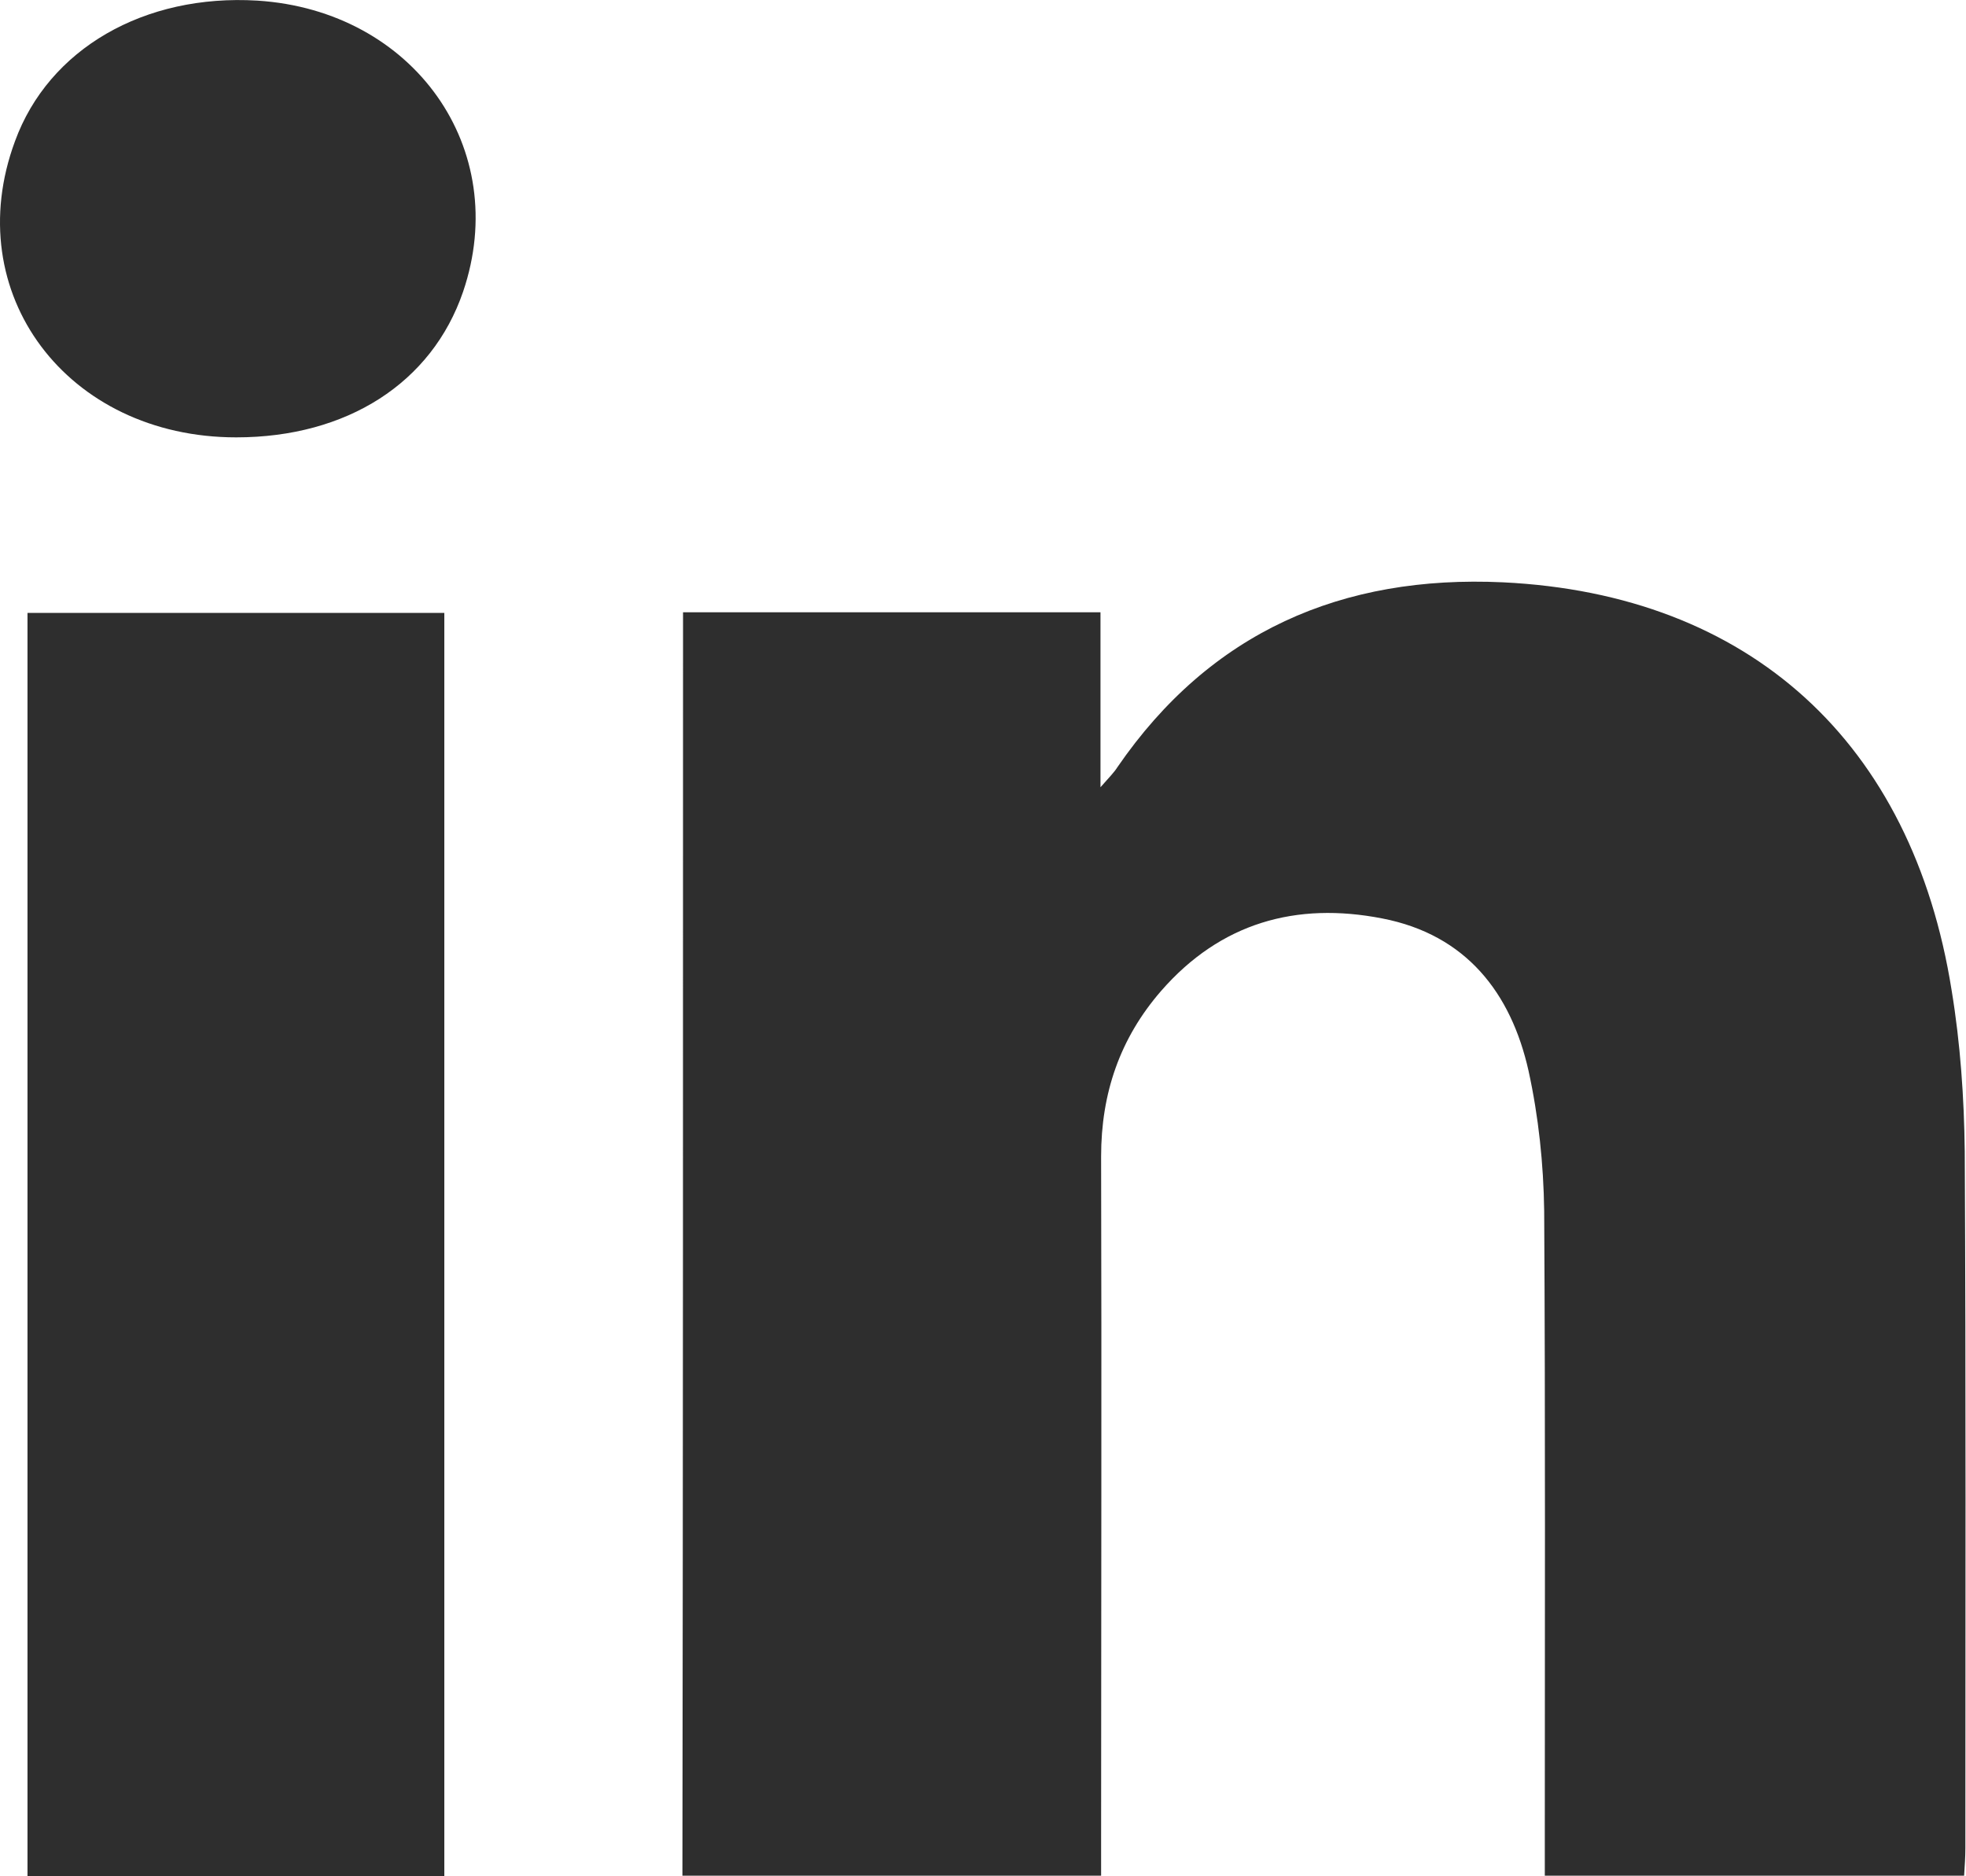
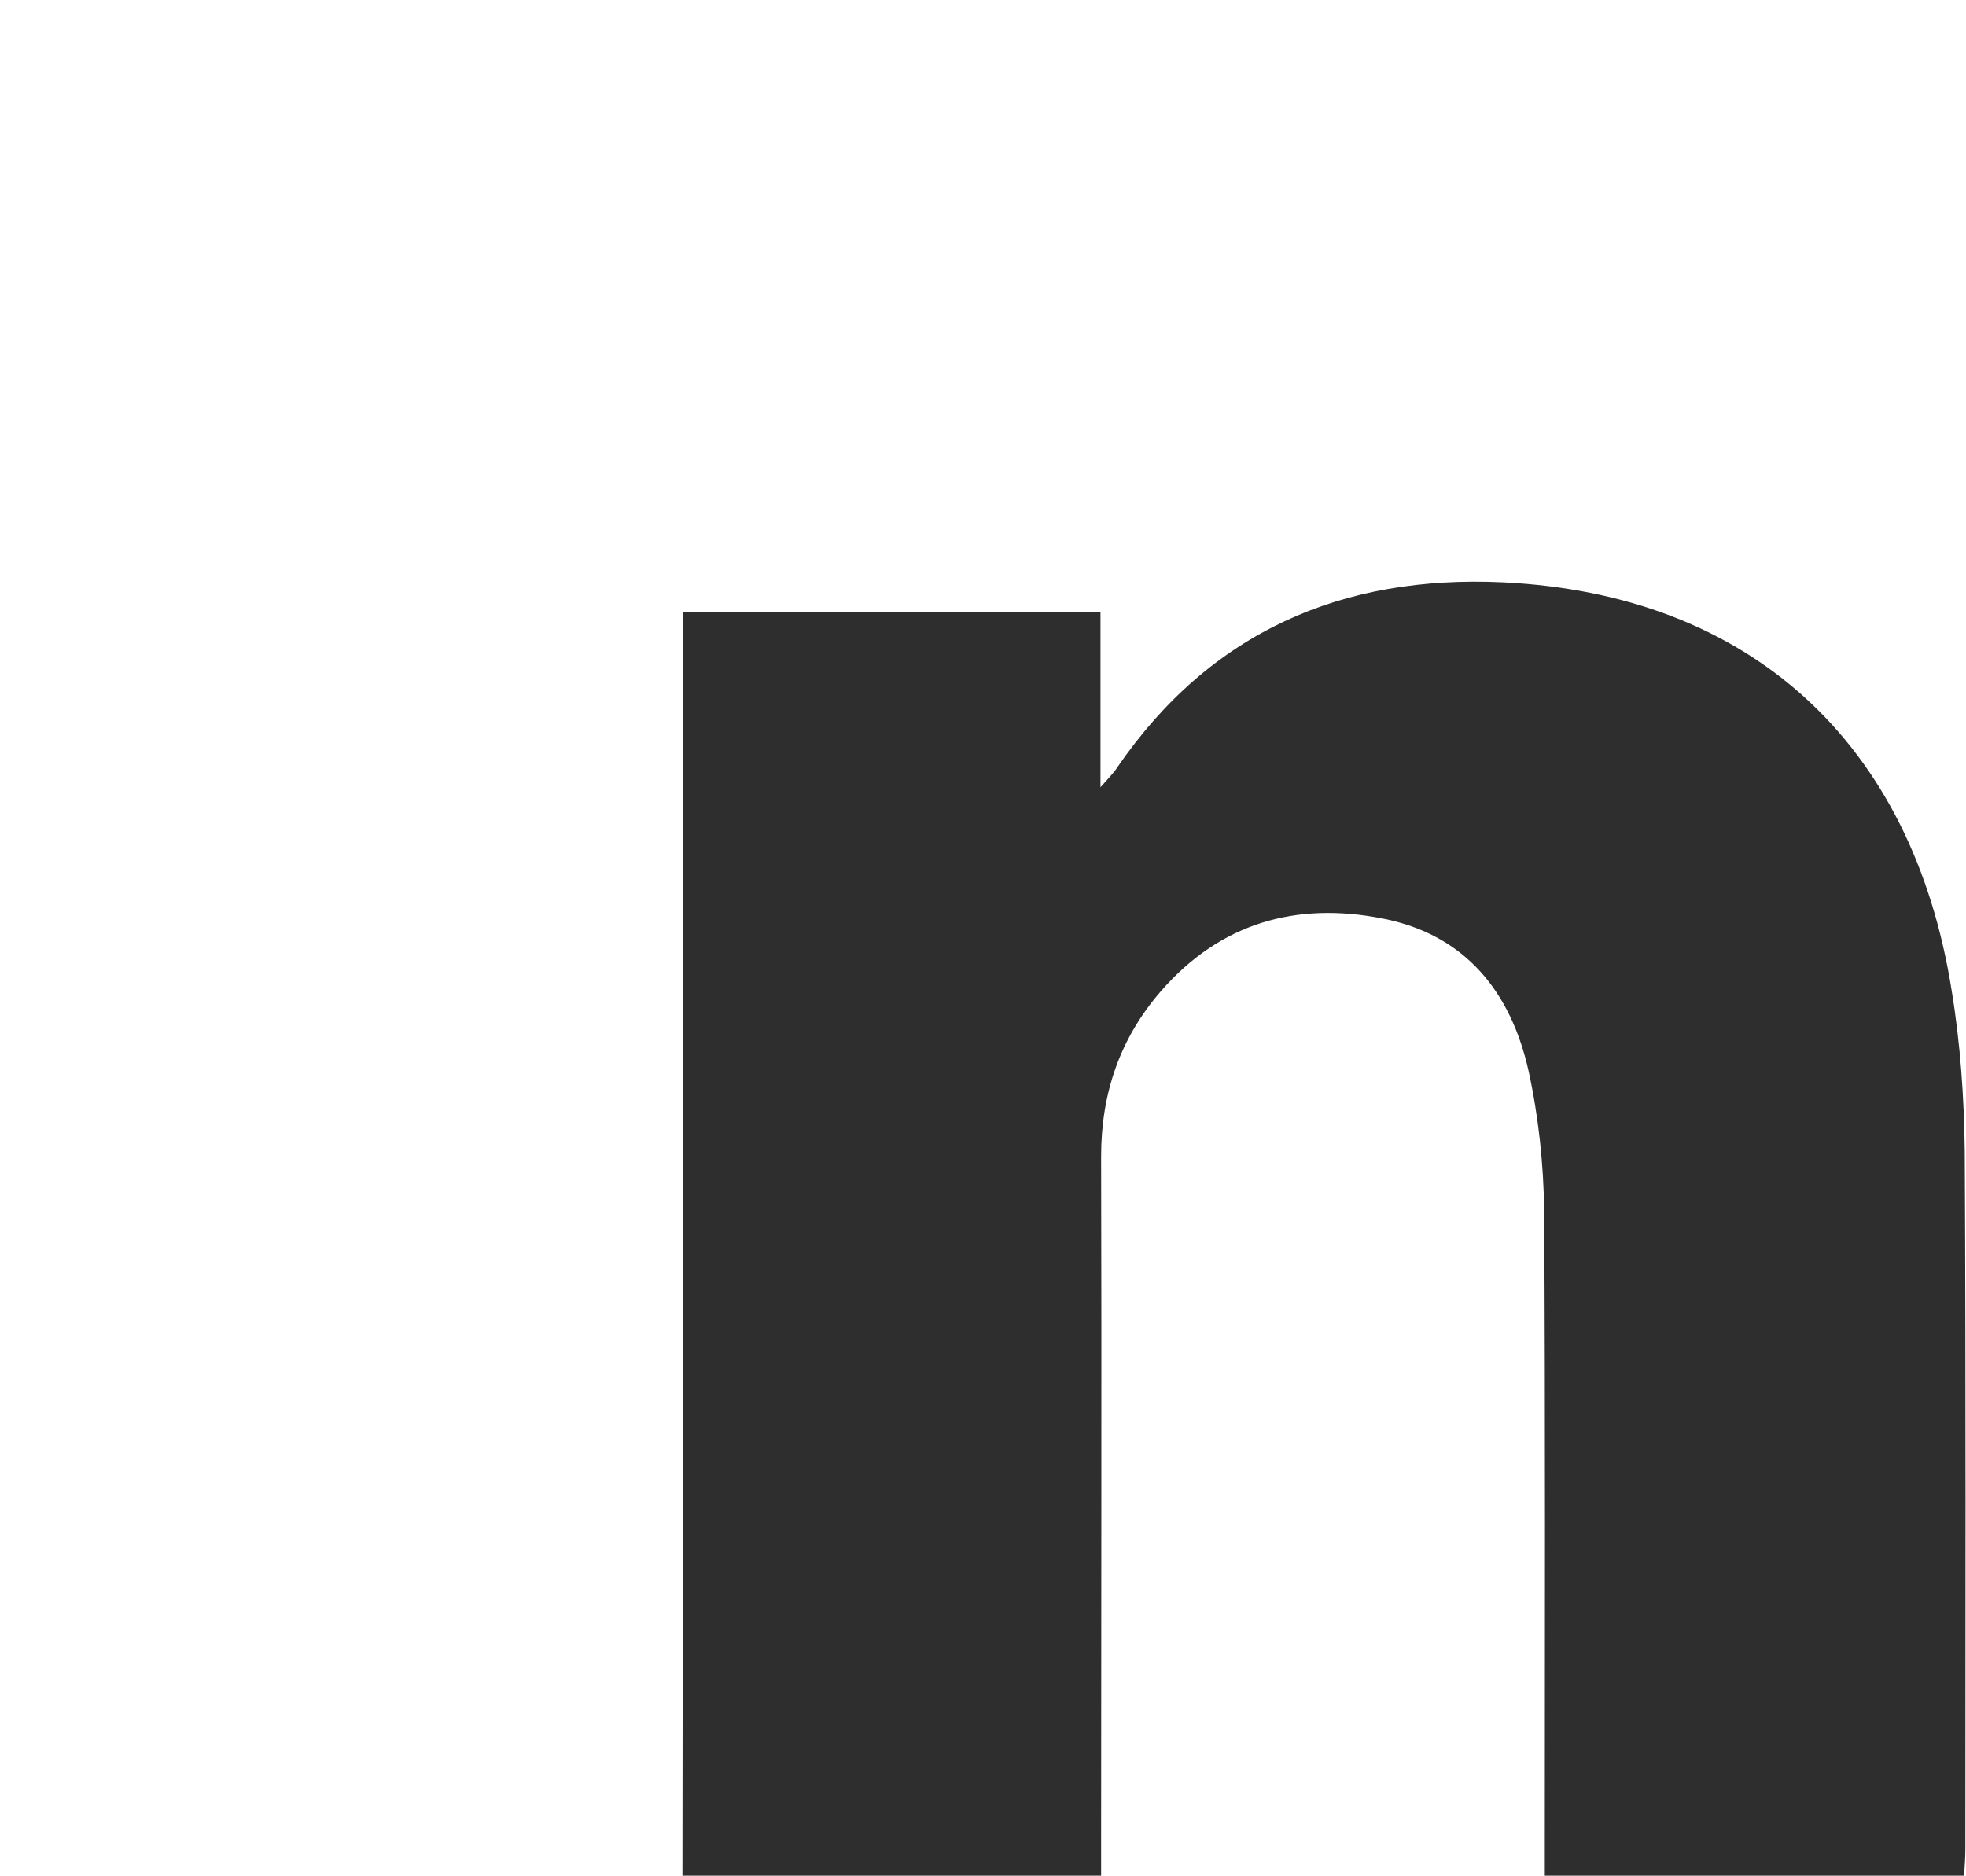
<svg xmlns="http://www.w3.org/2000/svg" version="1.1" id="Layer_1" x="0px" y="0px" viewBox="0 0 314.6 300.3" style="enable-background:new 0 0 314.6 300.3;" xml:space="preserve">
  <style type="text/css">
	.st0{fill:#2E2E2E;}
</style>
  <g>
    <path class="st0" d="M109.3,98c22.3,0,44.3,0,66.8,0c0,9,0,17.9,0,28c1.5-1.7,2.2-2.4,2.7-3.2c14.9-21.7,36-30.8,61.7-29.6   c39.5,1.9,65.5,25.6,71.8,65.3c1.4,8.5,2,17.2,2.1,25.8c0.2,37.2,0.1,74.3,0.1,111.5c0,1.4-0.1,2.8-0.2,4.4c-22.3,0-44.5,0-67.1,0   c0-2,0-3.9,0-5.7c0-33.6,0.1-67.1-0.1-100.7c-0.1-7.5-0.9-15.1-2.5-22.4c-2.8-12.5-10-21.8-23.4-24.4c-13.8-2.7-25.9,0.7-35.4,11.6   c-6.6,7.6-9.6,16.4-9.6,26.5c0.1,36.4,0,72.8,0,109.2c0,1.9,0,3.7,0,5.9c-22.5,0-44.6,0-67,0C109.3,232.9,109.3,165.7,109.3,98z" />
-     <path class="st0" d="M71.1,300.3c-22.4,0-44.4,0-66.7,0c0-67.4,0-134.6,0-202.2c22.1,0,44.2,0,66.7,0   C71.1,165.4,71.1,232.7,71.1,300.3z" />
-     <path class="st0" d="M37.8,70C10.7,70-6.6,46.9,2.4,22.6C7.8,7.8,23.1-1,41.2,0.1c25,1.6,40.7,23.7,32.9,46.6   C69.1,61.3,55.5,70,37.8,70z" />
  </g>
</svg>